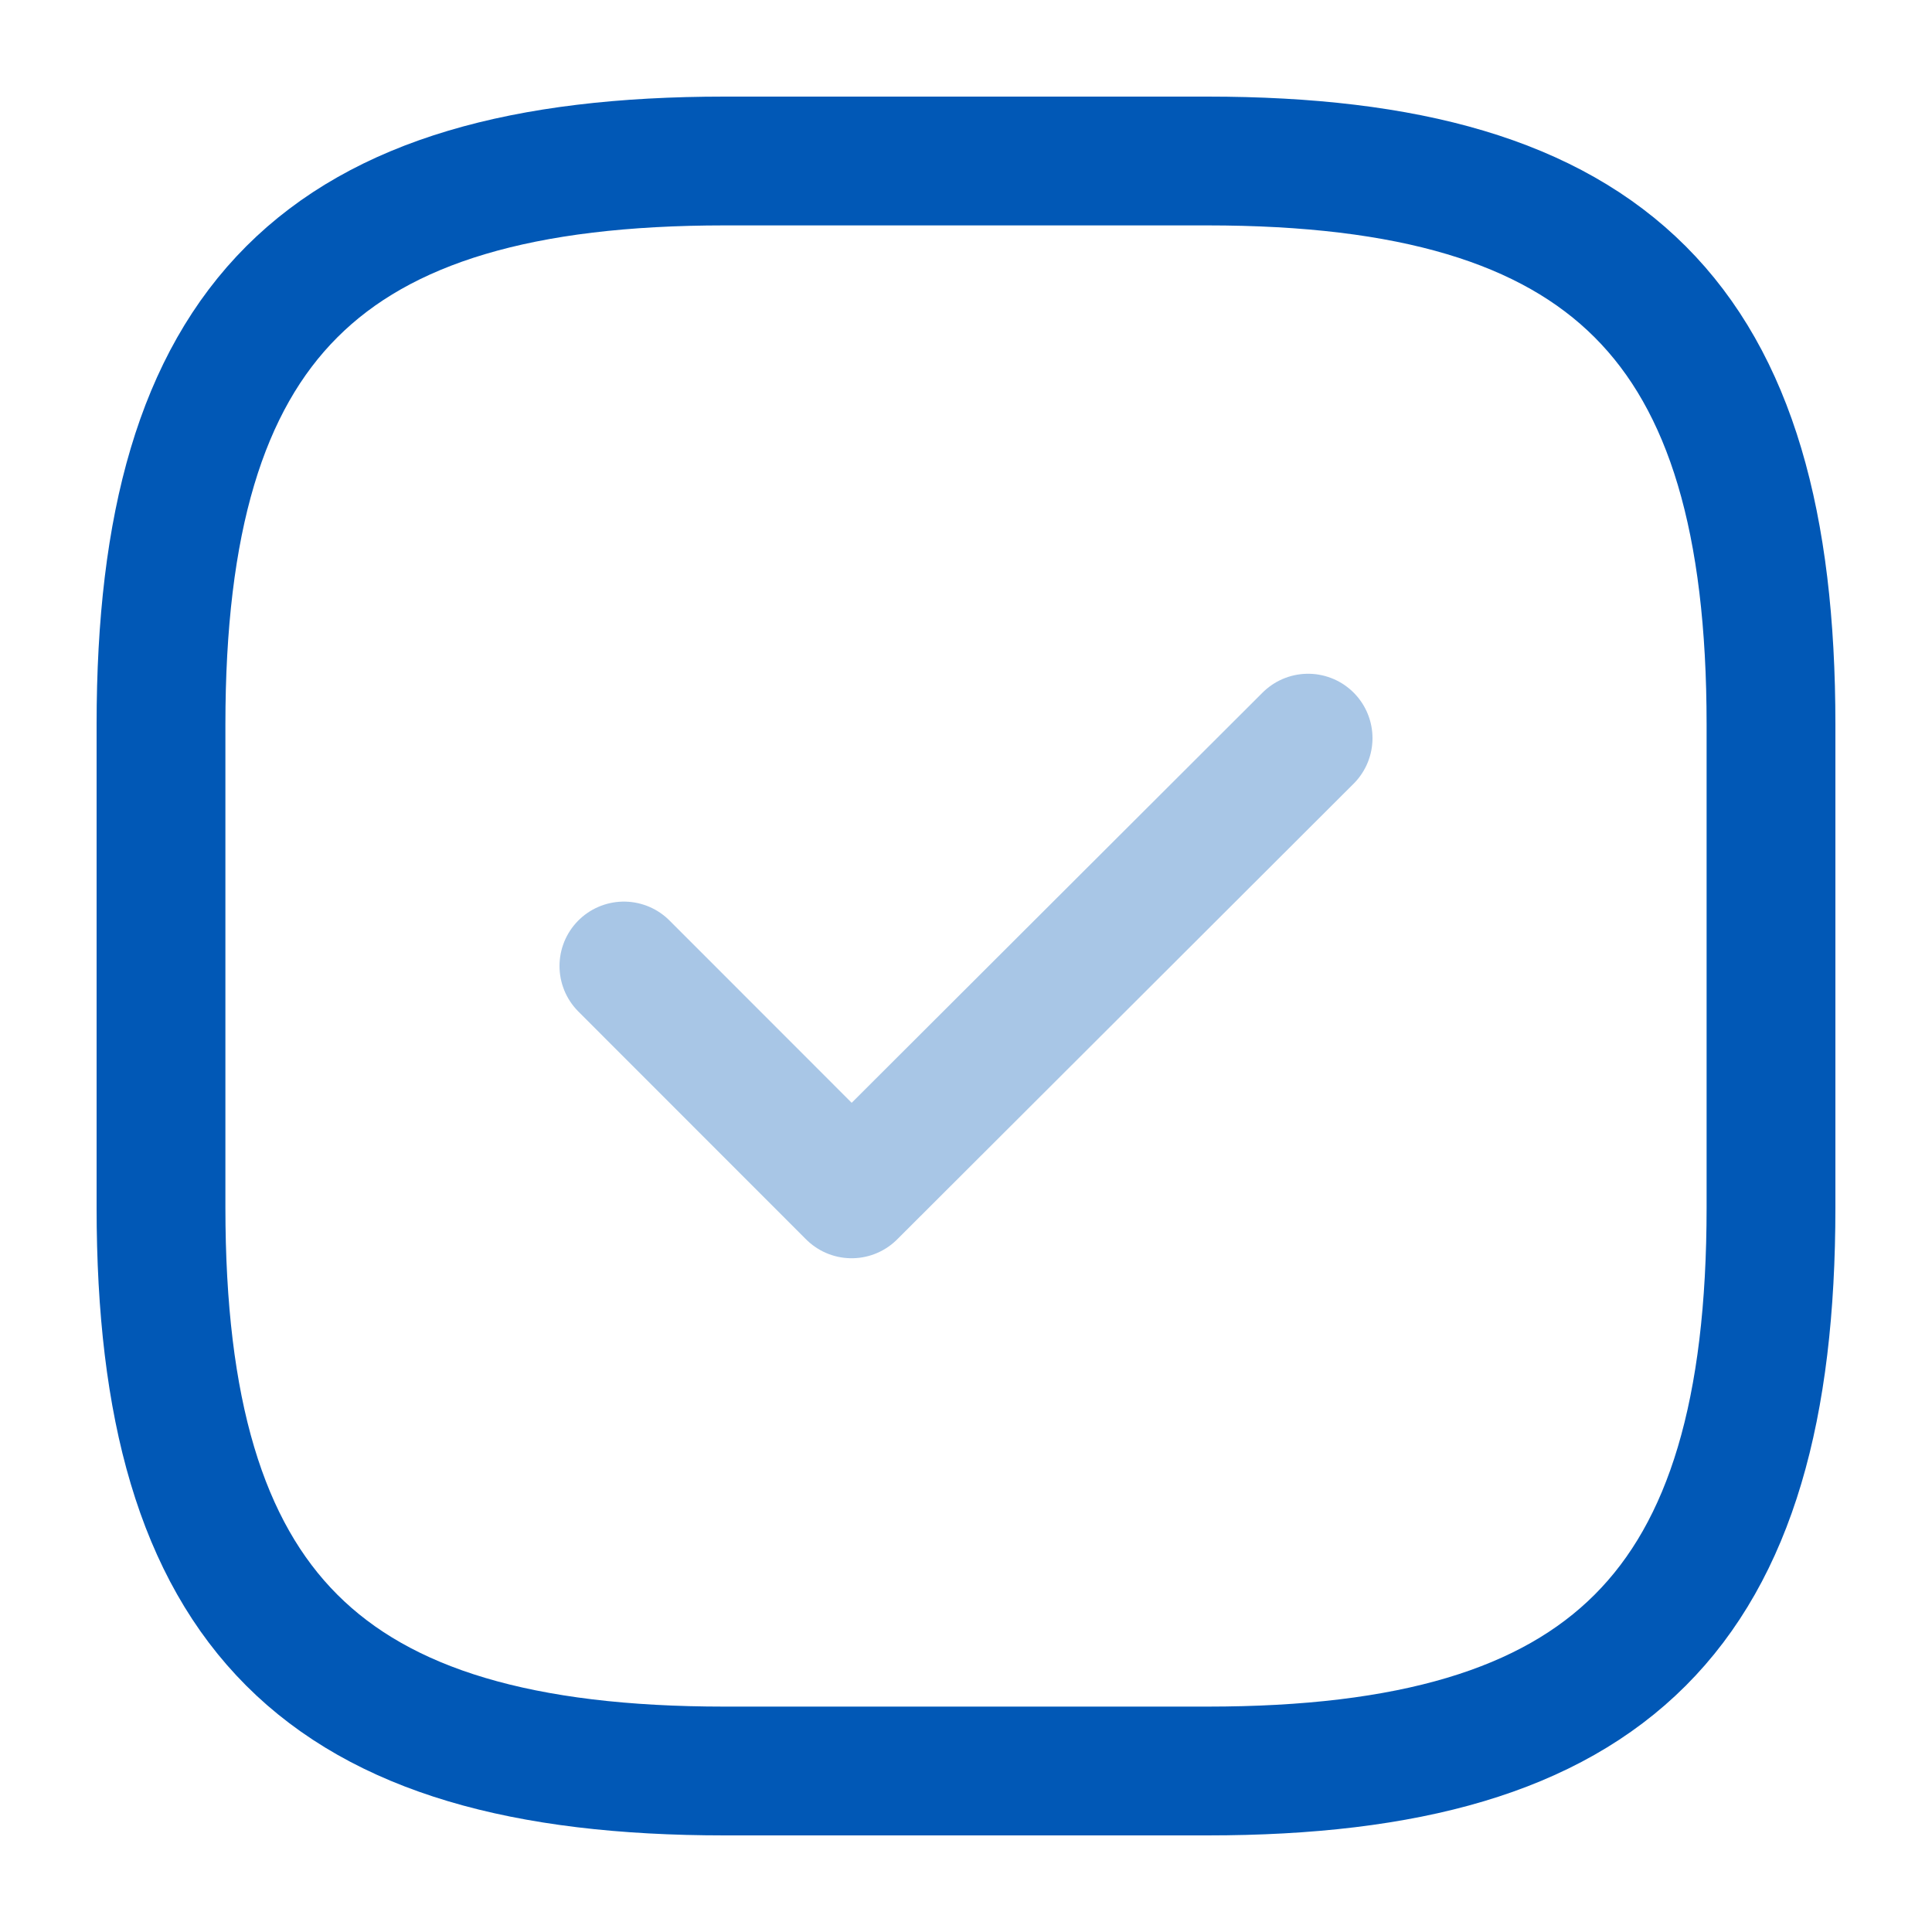
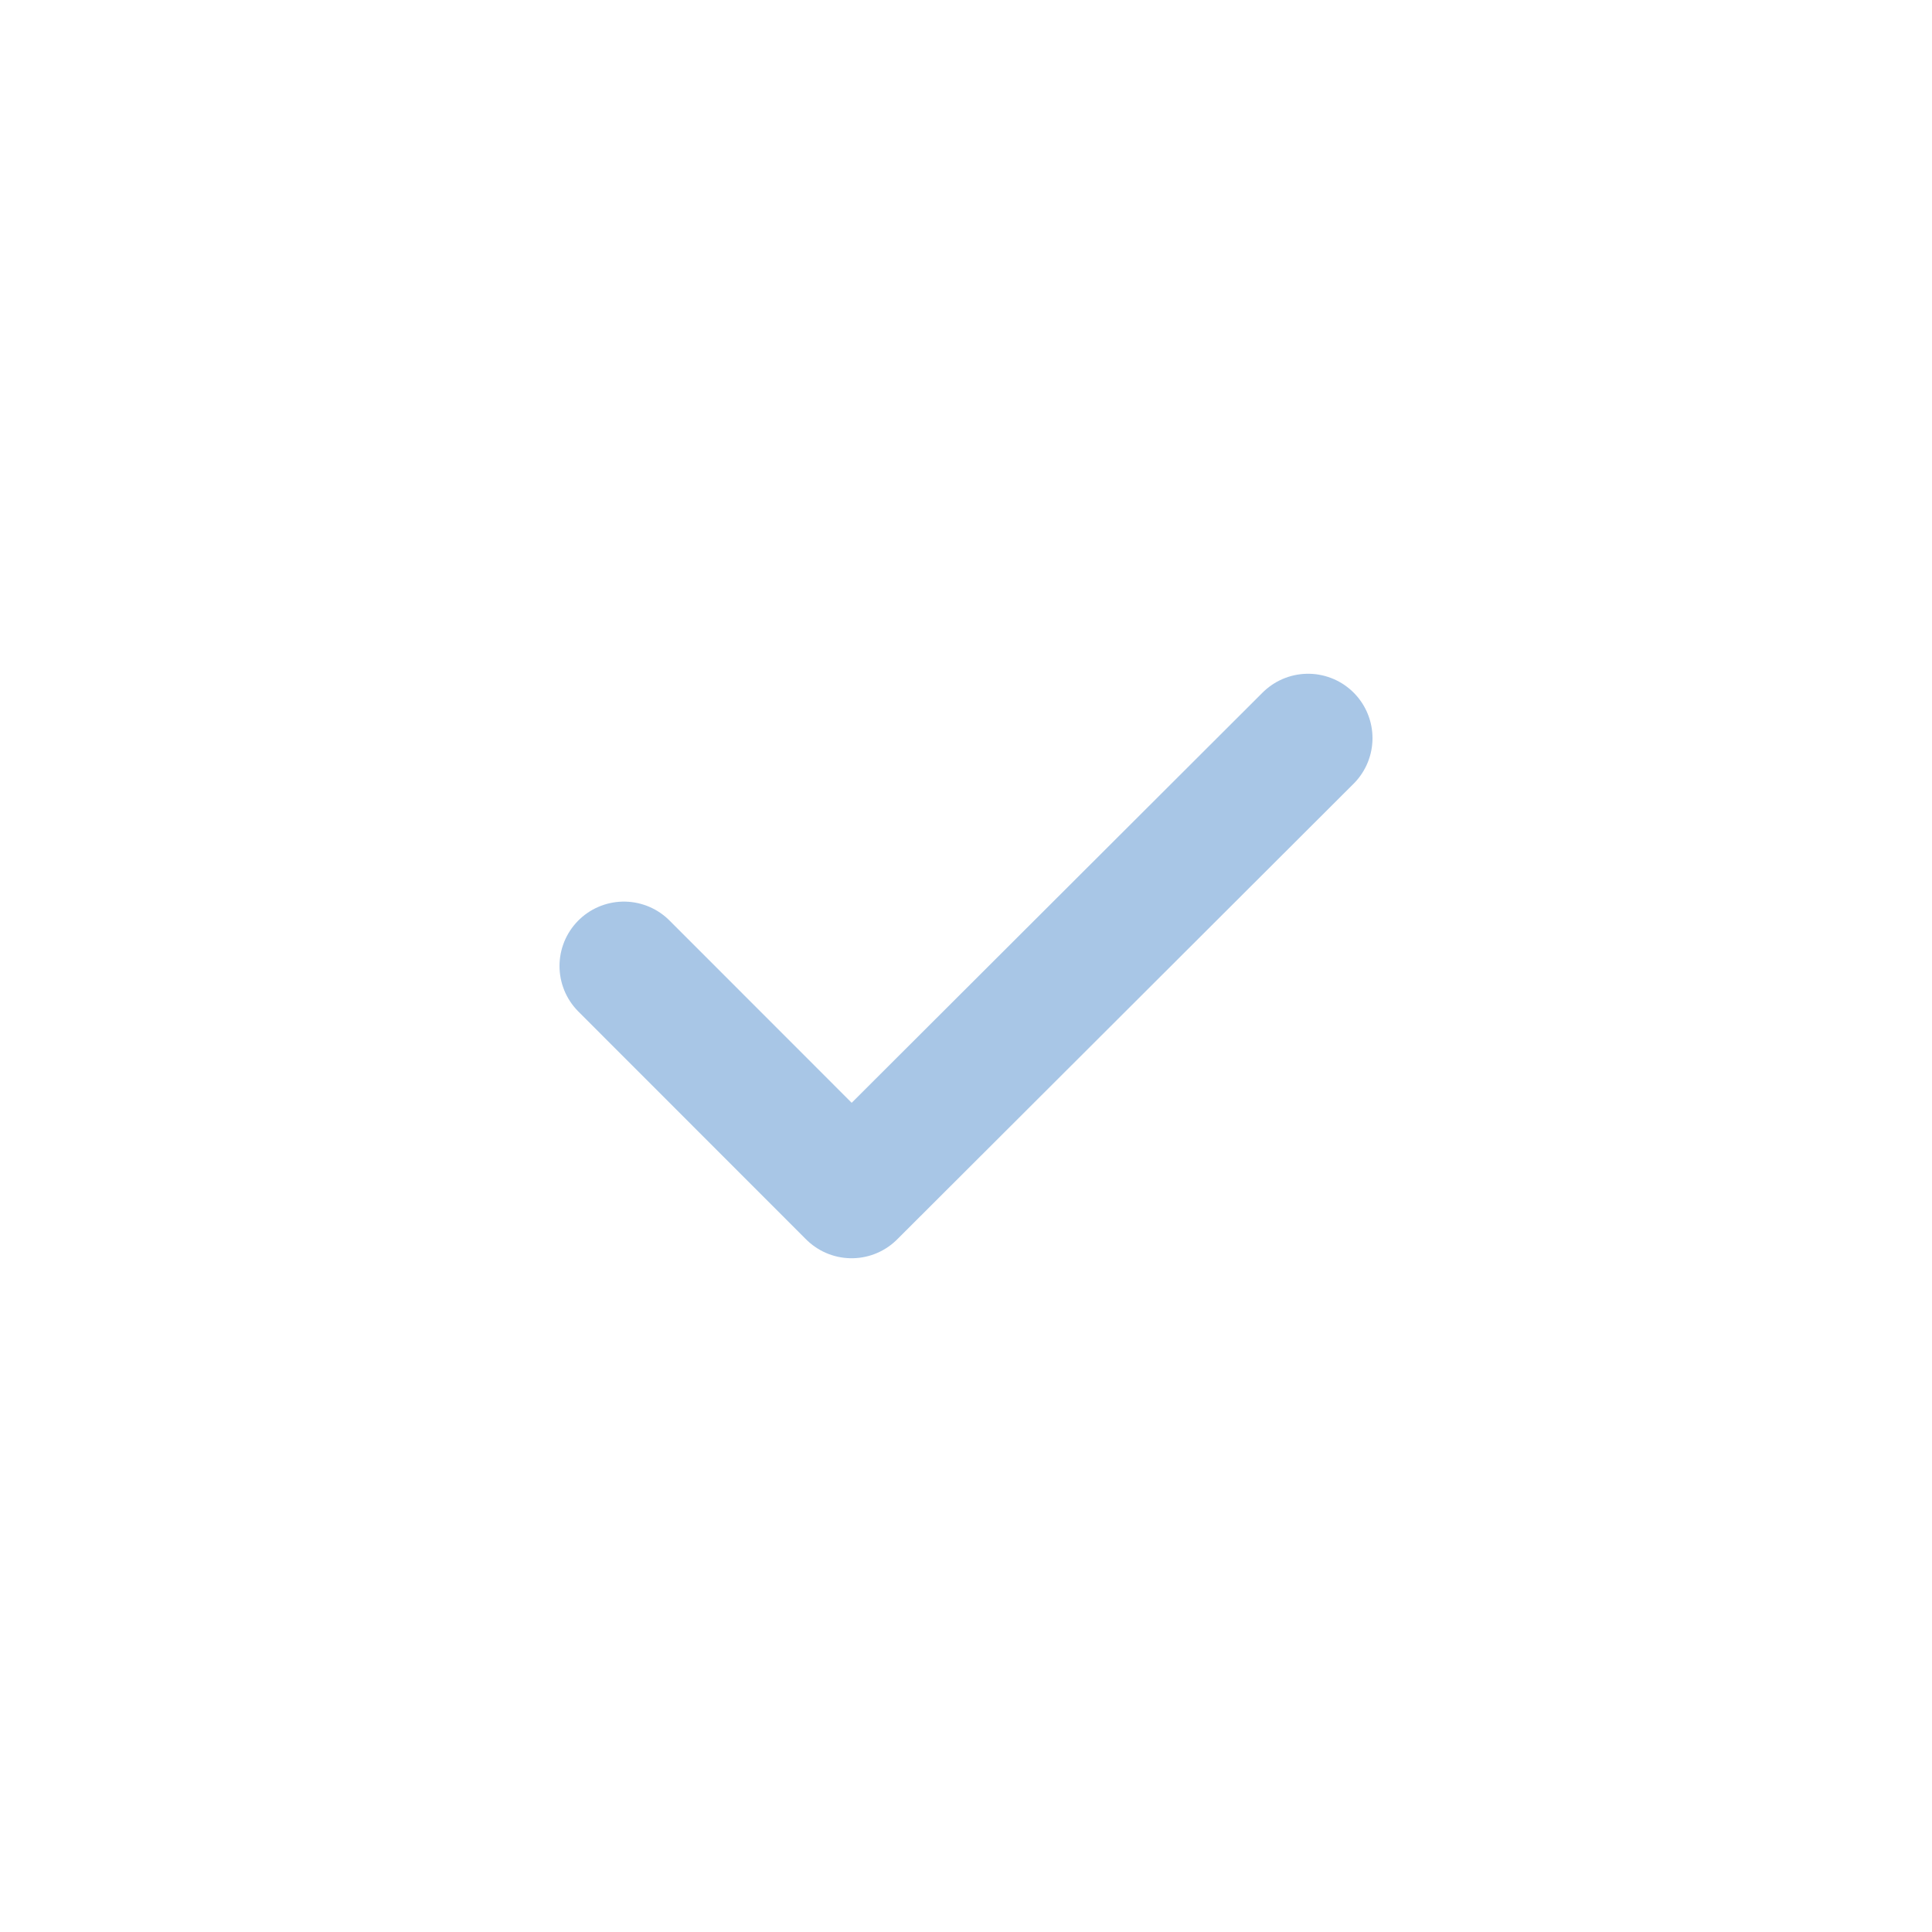
<svg xmlns="http://www.w3.org/2000/svg" width="15" height="15" viewBox="0 0 15 15" fill="none">
-   <path d="M9.375 13.75C12.5 13.75 13.75 12.5 13.75 9.375V5.625C13.75 2.5 12.5 1.25 9.375 1.25H5.625C2.5 1.25 1.25 2.5 1.25 5.625V9.375C1.25 12.5 2.5 13.75 5.625 13.75H9.375Z" stroke="#0158B6" stroke-linecap="round" stroke-linejoin="round" />
  <path opacity="0.34" d="M4.844 7.5L6.612 9.269L10.156 5.731" stroke="#0158B6" stroke-linecap="round" stroke-linejoin="round" />
</svg>